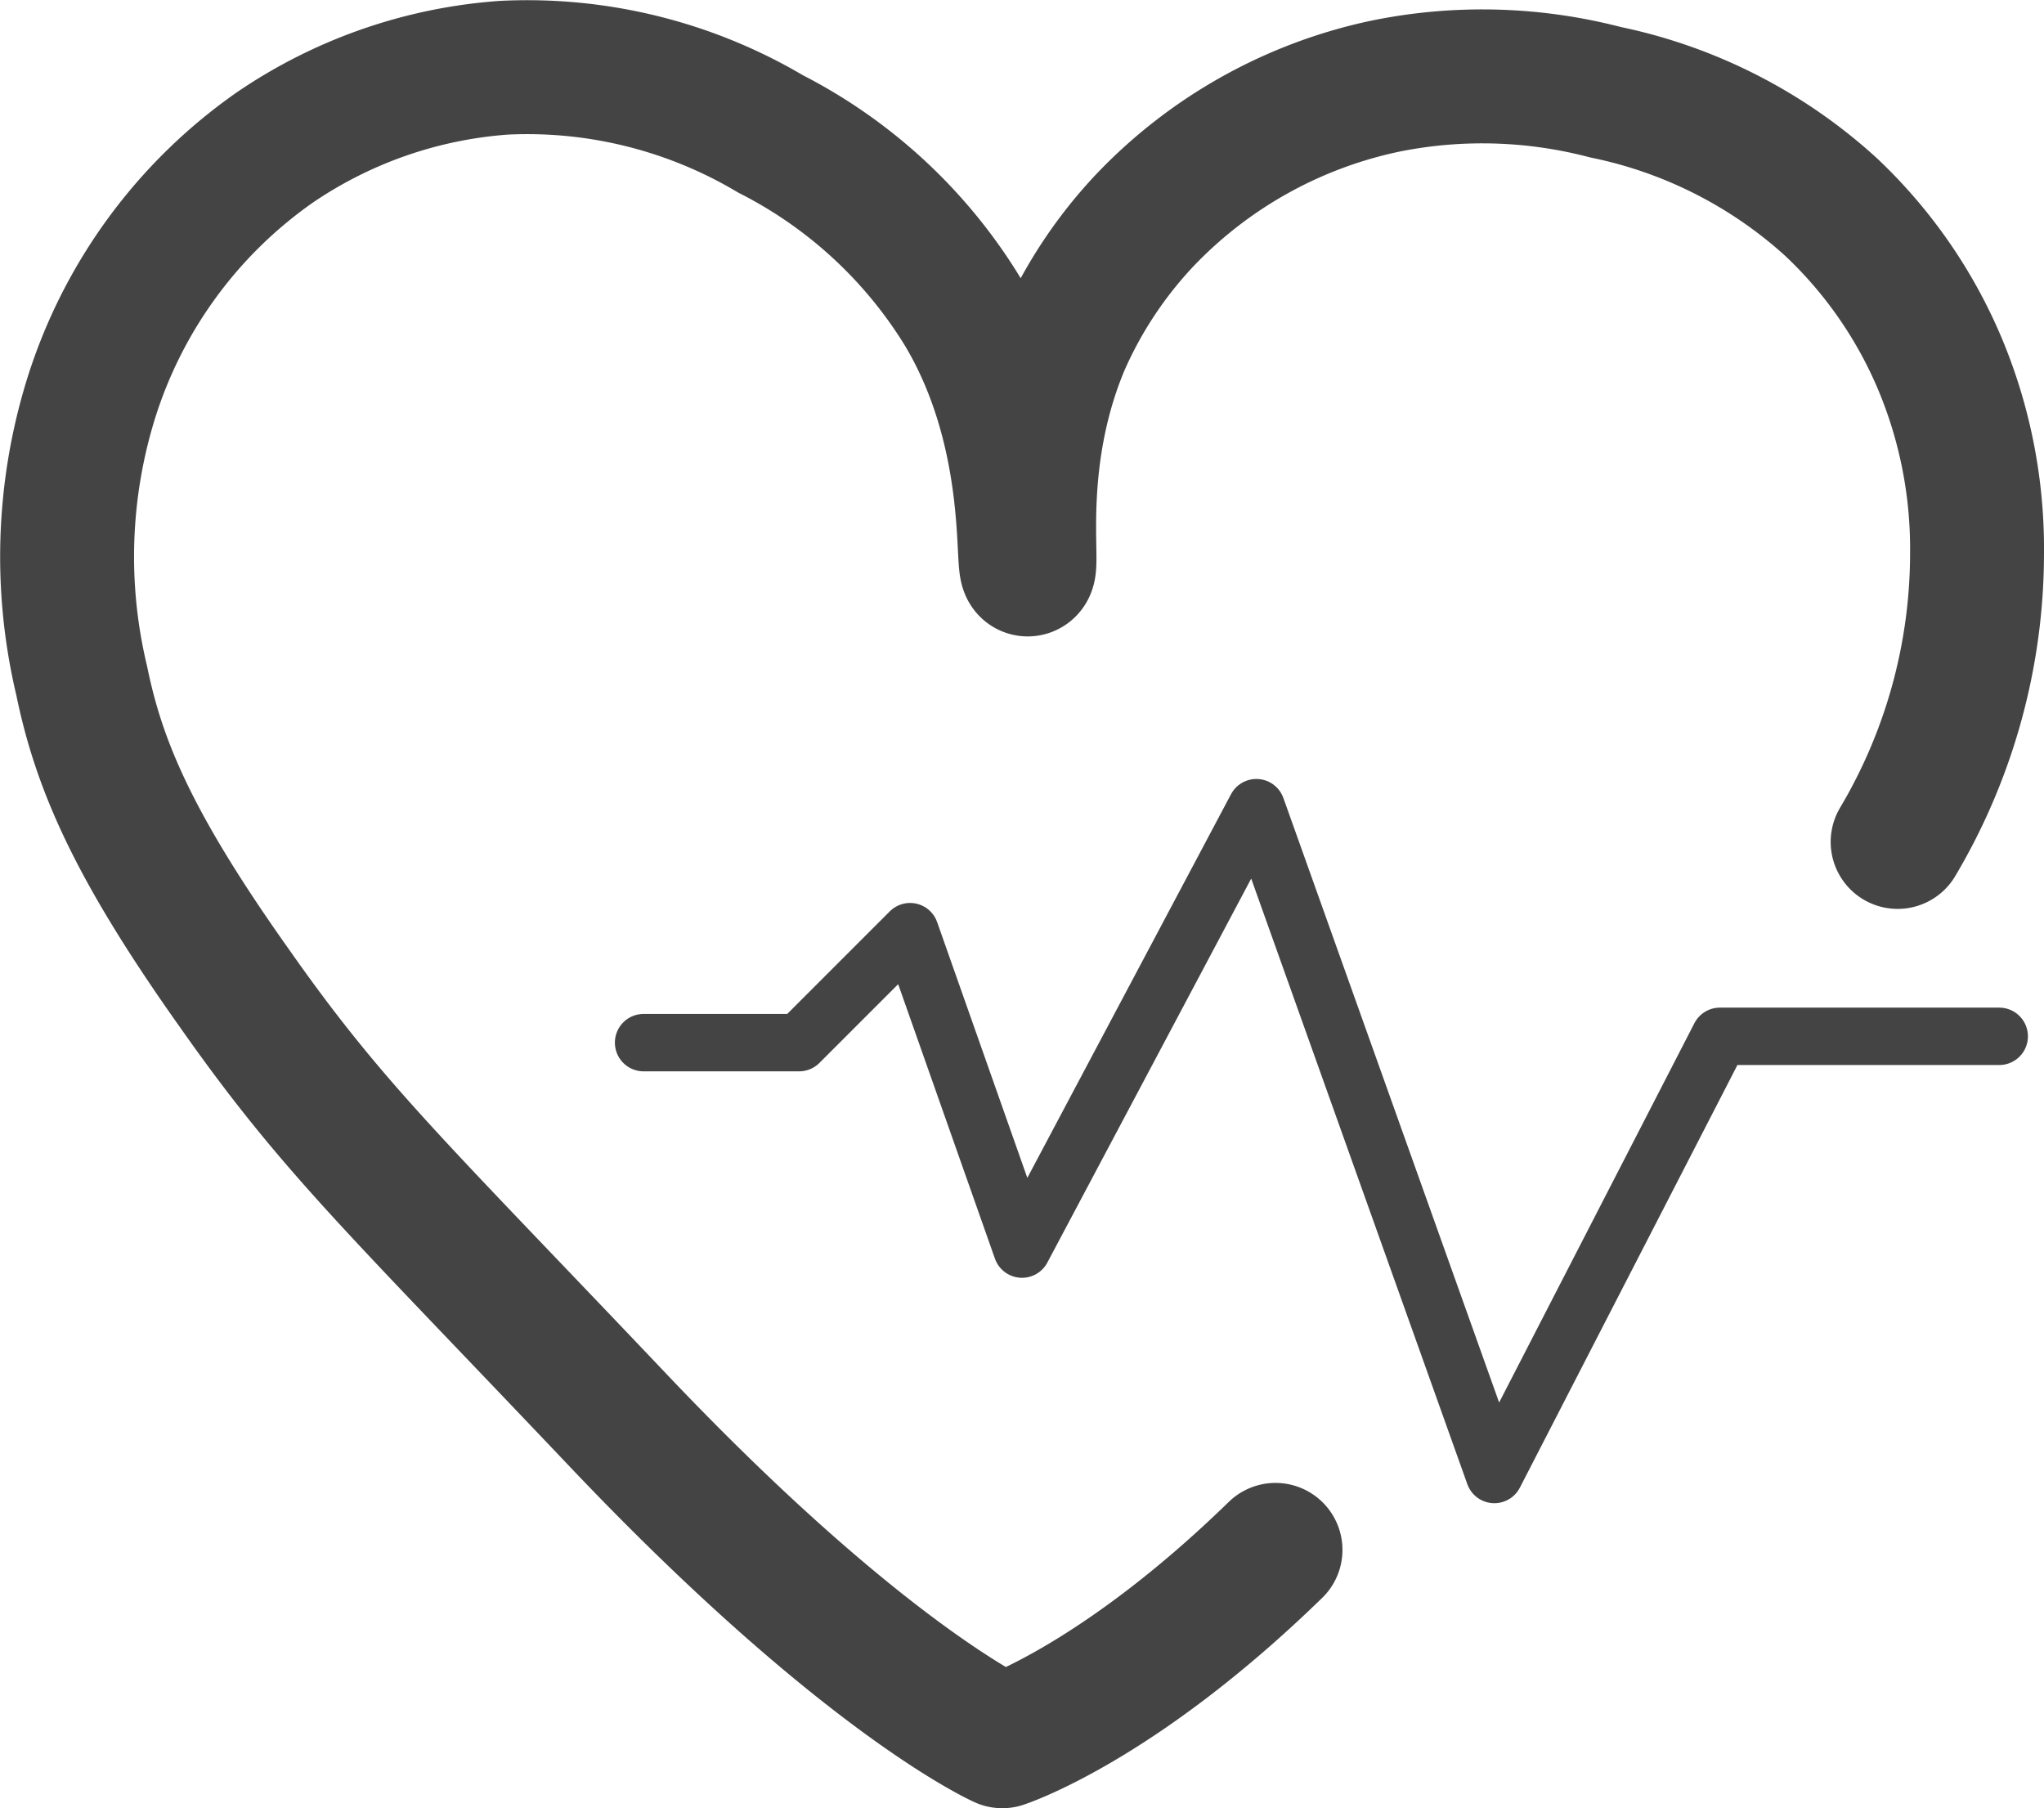
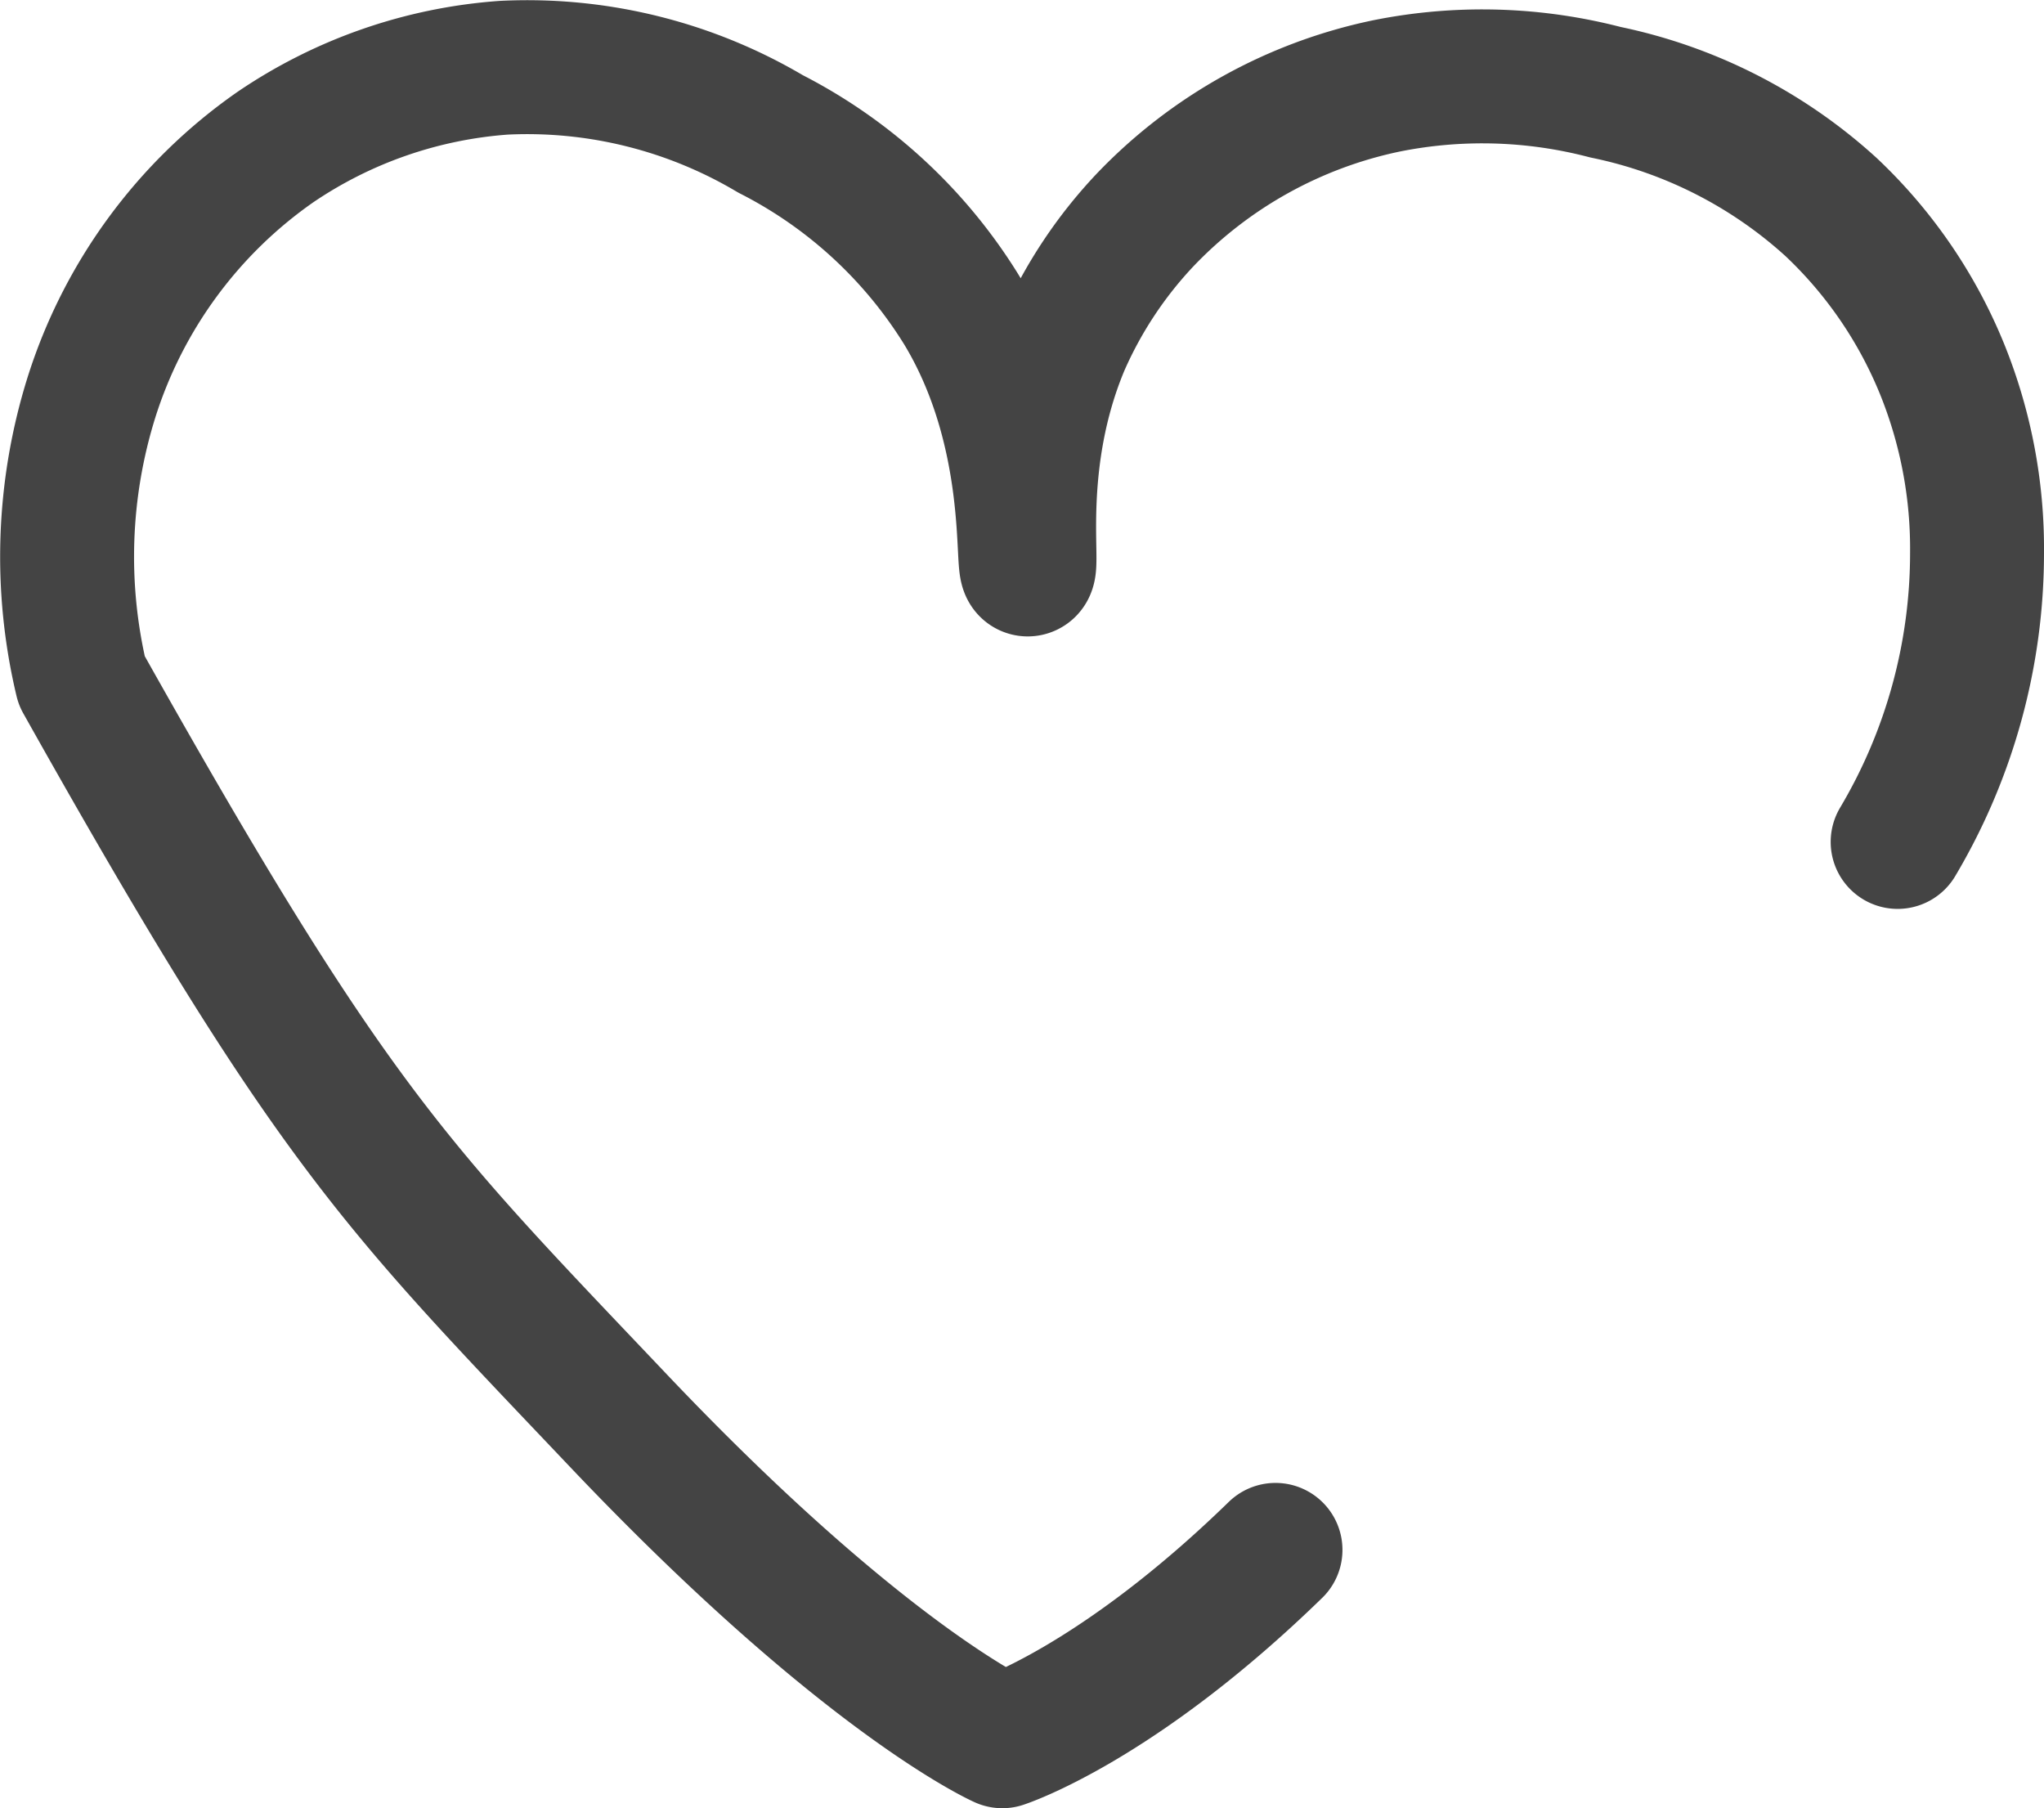
<svg xmlns="http://www.w3.org/2000/svg" viewBox="0 0 106.84 94.5">
  <defs>
    <style>.cls-1,.cls-2{fill:none;stroke:#444444;stroke-linecap:round;stroke-linejoin:round;}.cls-1{stroke-width:7px;}.cls-2{stroke-width:3px;}</style>
  </defs>
  <g id="Capa_2" data-name="Capa 2">
    <g id="Capa_6" data-name="Capa 6">
-       <path class="cls-1" d="M99.19,44a29.56,29.56,0,0,0,4.15-15.1,25,25,0,0,0-1.83-9.62,24.14,24.14,0,0,0-5.8-8.46,25,25,0,0,0-11.79-6,25.44,25.44,0,0,0-11.45-.33,24.28,24.28,0,0,0-12.61,7A22.73,22.73,0,0,0,55.55,18C53,24.08,54.1,29.74,53.72,29.76s.42-7.18-3.48-13.6A25.13,25.13,0,0,0,40.28,7,24.94,24.94,0,0,0,26.34,3.54,24.34,24.34,0,0,0,14.39,7.69,25.17,25.17,0,0,0,4.77,20.8a27.88,27.88,0,0,0-.5,14.77c.9,4.39,2.68,8.61,8,16.1C17.42,59,20.63,61.92,32.32,74.24,45.25,87.86,52.39,91,52.39,91s6-1.94,14.28-10" />
-       <polyline class="cls-2" points="33.64 54.49 41.77 54.49 47.57 48.69 53.42 65.28 65.67 42.21 78.11 77.06 89.9 54.16 104.5 54.16" />
+       <path class="cls-1" d="M99.19,44a29.56,29.56,0,0,0,4.15-15.1,25,25,0,0,0-1.83-9.62,24.14,24.14,0,0,0-5.8-8.46,25,25,0,0,0-11.79-6,25.44,25.44,0,0,0-11.45-.33,24.28,24.28,0,0,0-12.61,7A22.73,22.73,0,0,0,55.55,18C53,24.08,54.1,29.74,53.72,29.76s.42-7.18-3.48-13.6A25.13,25.13,0,0,0,40.28,7,24.94,24.94,0,0,0,26.34,3.54,24.34,24.34,0,0,0,14.39,7.69,25.17,25.17,0,0,0,4.77,20.8a27.88,27.88,0,0,0-.5,14.77C17.42,59,20.63,61.92,32.32,74.24,45.25,87.86,52.39,91,52.39,91s6-1.94,14.28-10" />
    </g>
  </g>
</svg>